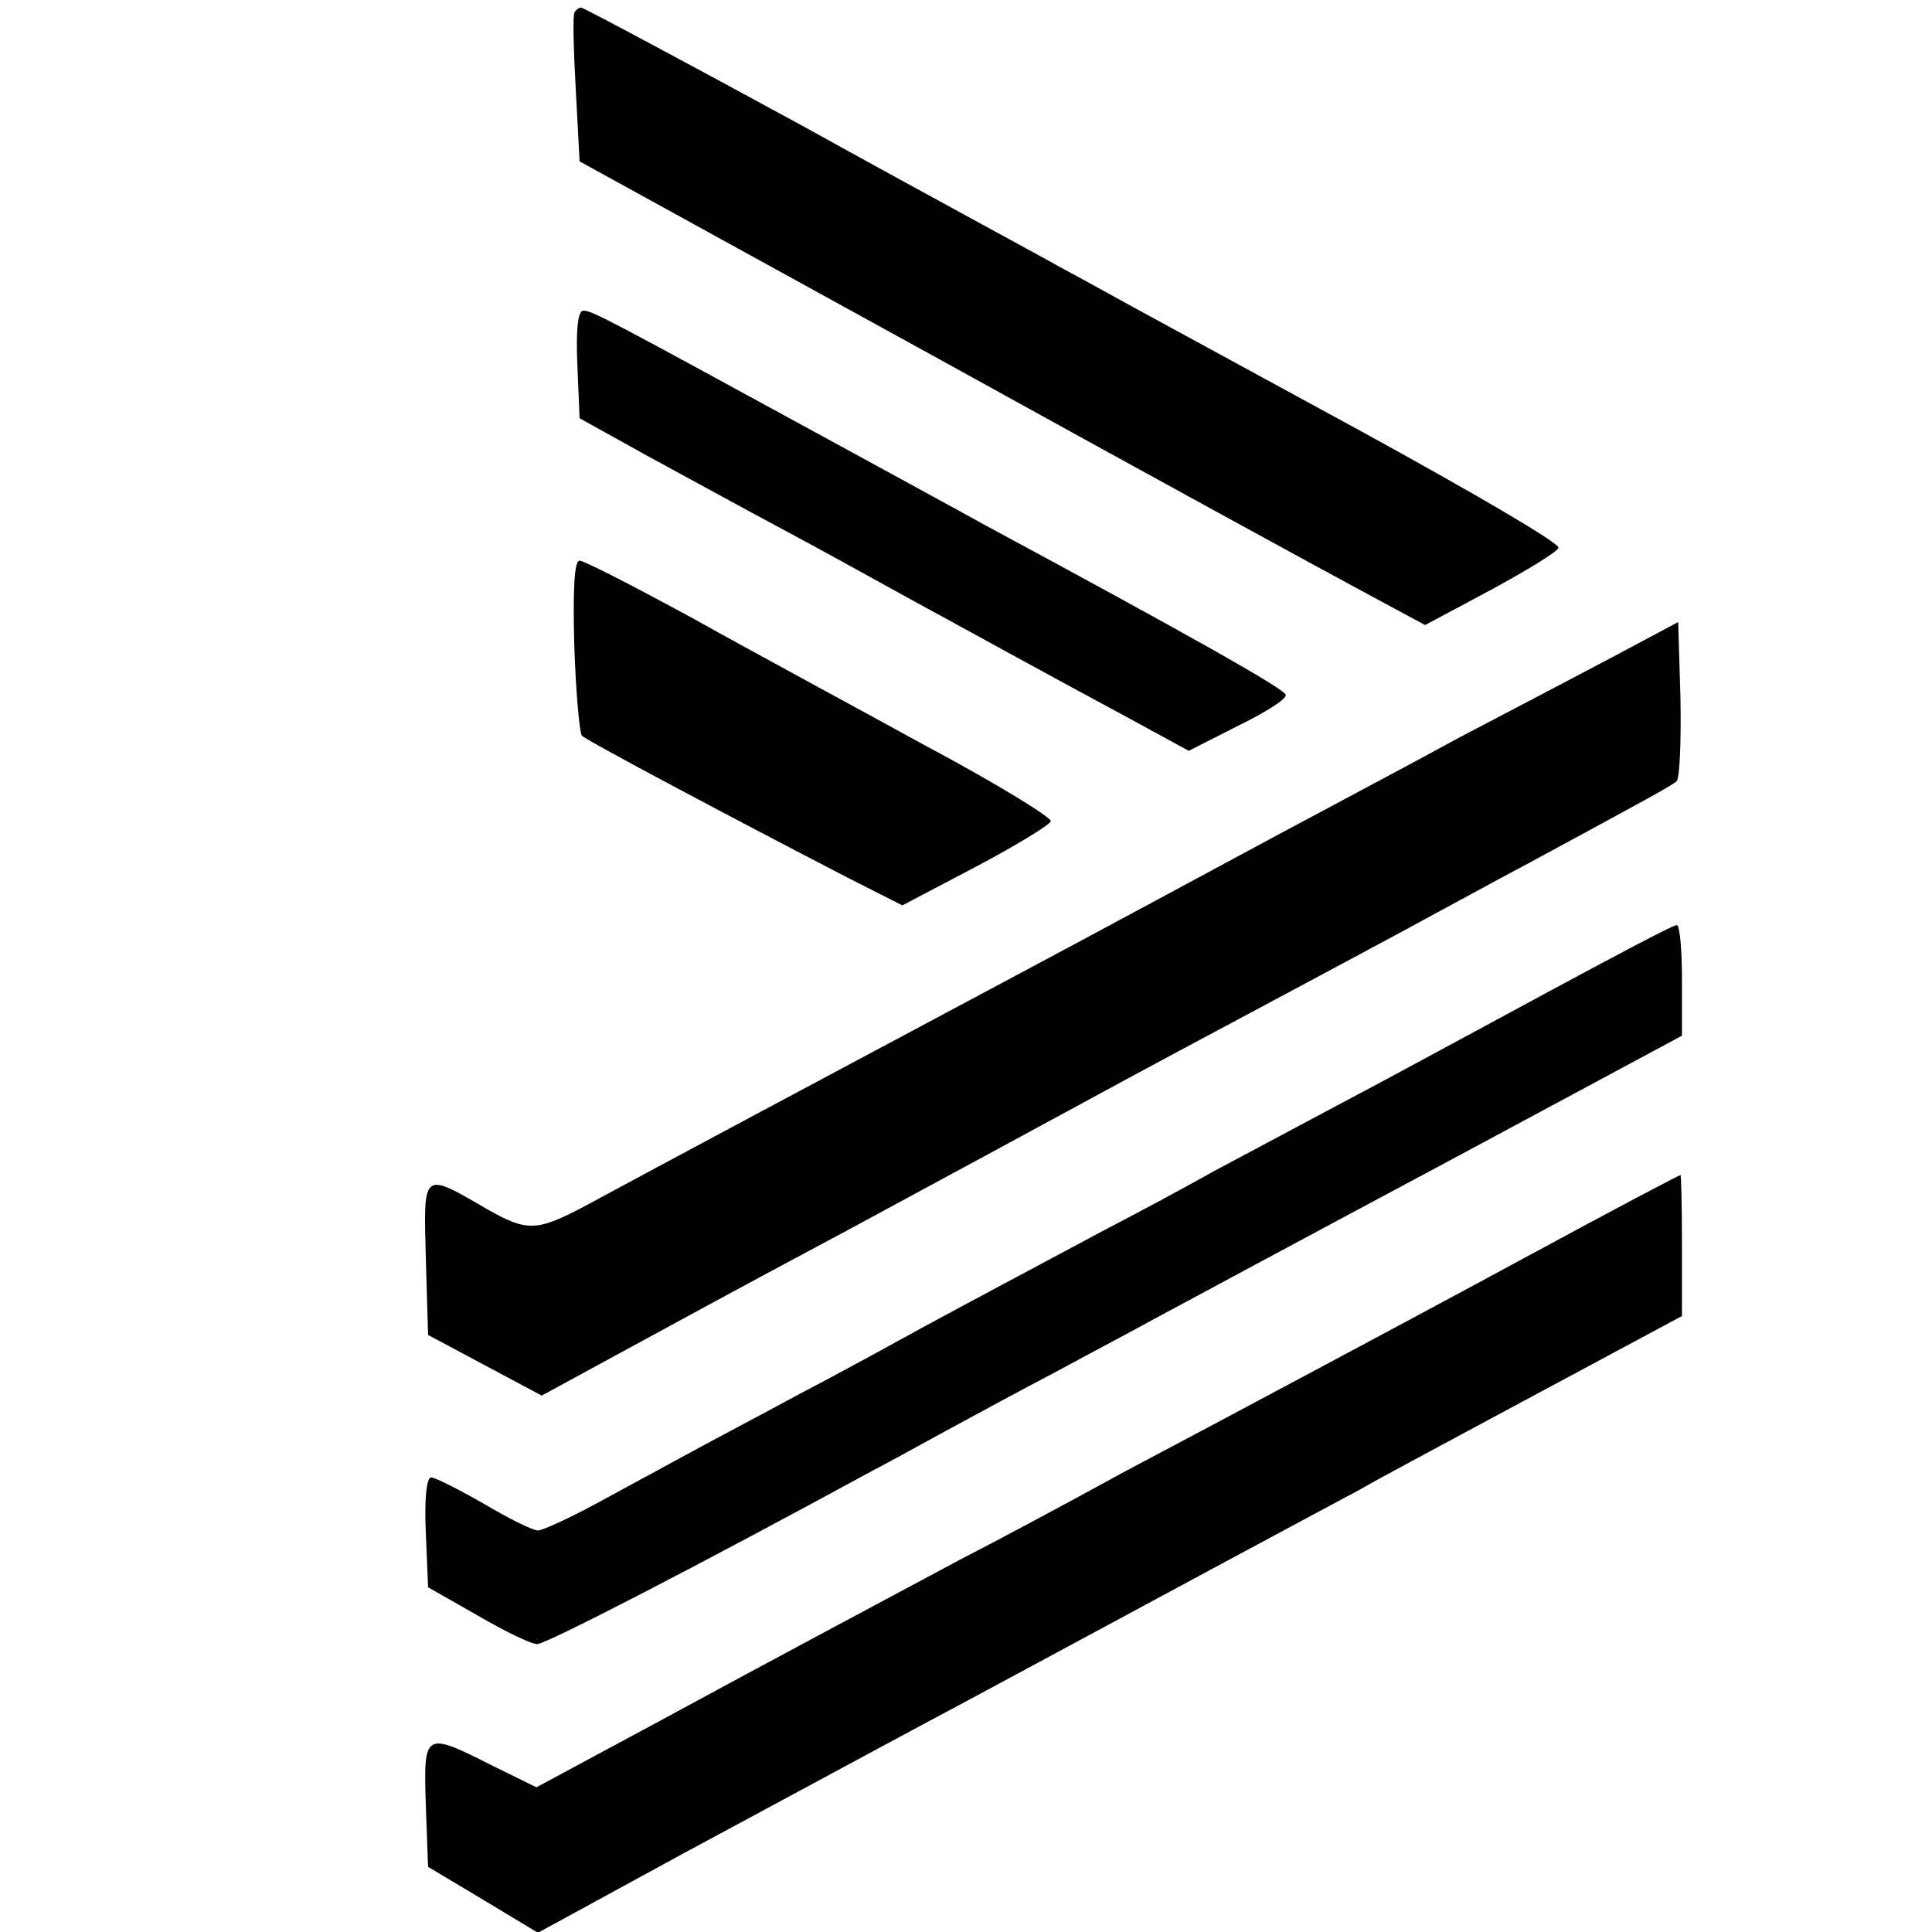
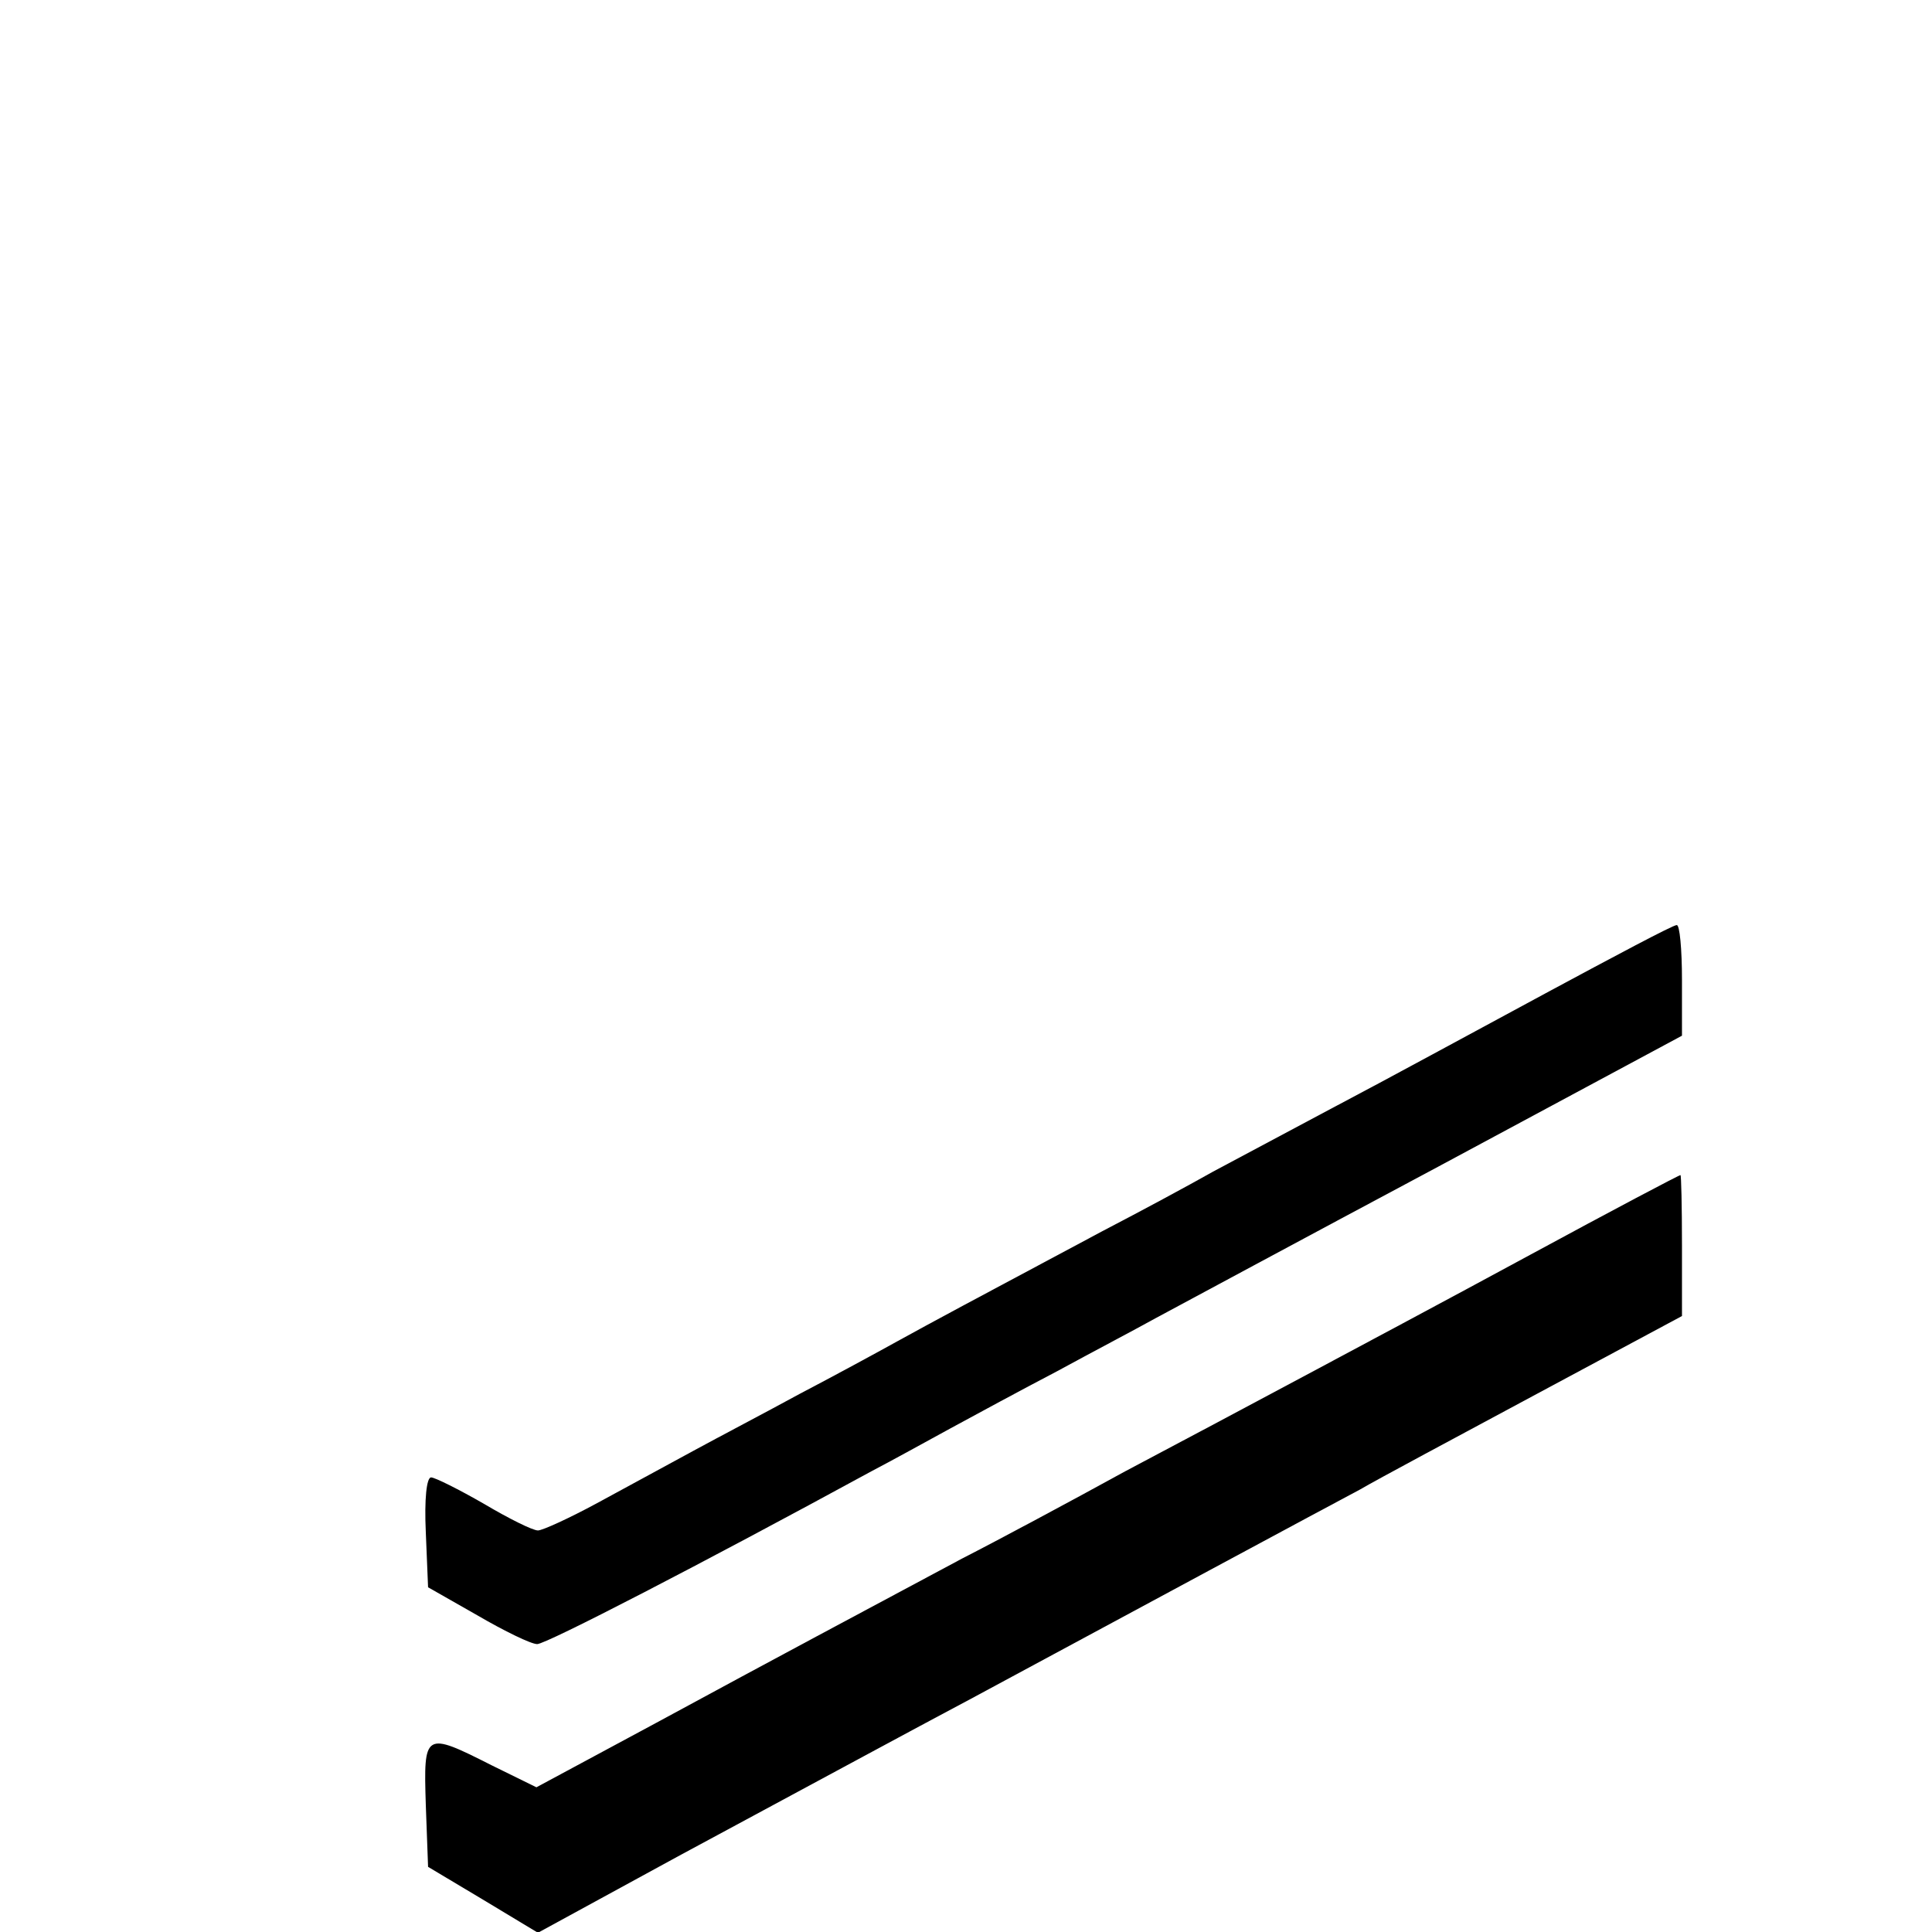
<svg xmlns="http://www.w3.org/2000/svg" version="1.0" width="255pt" height="255pt" viewBox="0 0 255 255" preserveAspectRatio="xMidYMid meet">
  <g transform="translate(0,255) scale(0.1,-0.1)" fill="#000000" stroke="none">
-     <path d="M758 2533 c-2 -5 -1 -50 2 -102 l5 -94 480 -264 c264 -146 515 -283 558 -306 l78 -42 86 46 c48 26 89 51 90 56 2 6 -115 74 -259 153 -145 79 -281 153 -303 165 -22 12 -65 36 -95 52 -30 17 -184 100 -341 187 -158 86 -289 156 -292 156 -3 0 -7 -3 -9 -7z" />
-     <path d="M762 2069 l3 -71 90 -50 c50 -27 128 -70 175 -95 47 -25 123 -67 170 -93 92 -50 171 -94 292 -159 l77 -42 65 33 c37 18 65 36 63 41 -2 8 -128 79 -397 224 -47 26 -148 81 -225 123 -266 145 -293 160 -305 160 -7 0 -10 -23 -8 -71z" />
-     <path d="M758 1698 c2 -62 7 -116 10 -119 7 -7 205 -112 350 -187 l73 -37 97 51 c53 28 97 55 99 60 1 5 -72 50 -164 99 -91 50 -230 125 -307 168 -77 42 -145 77 -151 77 -7 0 -9 -38 -7 -112z" />
-     <path d="M2125 1681 c-49 -26 -139 -73 -200 -105 -60 -33 -166 -89 -235 -126 -69 -37 -226 -122 -350 -188 -330 -176 -487 -260 -557 -298 -74 -40 -85 -41 -140 -10 -86 50 -84 51 -81 -64 l3 -102 75 -40 75 -40 160 87 c88 48 198 107 245 132 87 47 285 154 375 203 28 15 91 49 140 75 114 61 206 110 270 145 28 15 79 43 115 62 155 84 185 100 193 107 4 4 6 53 5 109 l-3 101 -90 -48z" />
    <path d="M2040 1239 c-91 -49 -214 -116 -275 -148 -60 -32 -135 -72 -165 -88 -30 -17 -95 -52 -145 -78 -178 -95 -221 -118 -270 -145 -27 -15 -86 -47 -130 -70 -44 -24 -107 -57 -140 -75 -33 -18 -90 -49 -127 -69 -37 -20 -72 -36 -78 -36 -7 0 -39 16 -71 35 -33 19 -65 35 -70 35 -6 0 -9 -29 -7 -72 l3 -73 65 -37 c36 -21 71 -38 79 -38 12 0 217 106 441 228 25 13 72 39 105 57 33 18 96 52 140 75 44 24 103 55 130 70 28 15 195 105 373 200 l322 173 0 74 c0 40 -3 73 -7 72 -5 0 -82 -41 -173 -90z" />
    <path d="M2020 894 c-107 -58 -242 -130 -300 -161 -58 -31 -163 -87 -235 -125 -71 -39 -168 -91 -215 -115 -142 -76 -238 -127 -404 -217 l-158 -85 -59 29 c-89 45 -90 44 -87 -52 l3 -82 72 -43 73 -44 187 102 c234 126 289 156 383 206 191 103 479 258 515 277 22 13 127 69 233 126 l192 103 0 94 c0 51 -1 93 -2 92 -2 0 -91 -47 -198 -105z" />
  </g>
</svg>